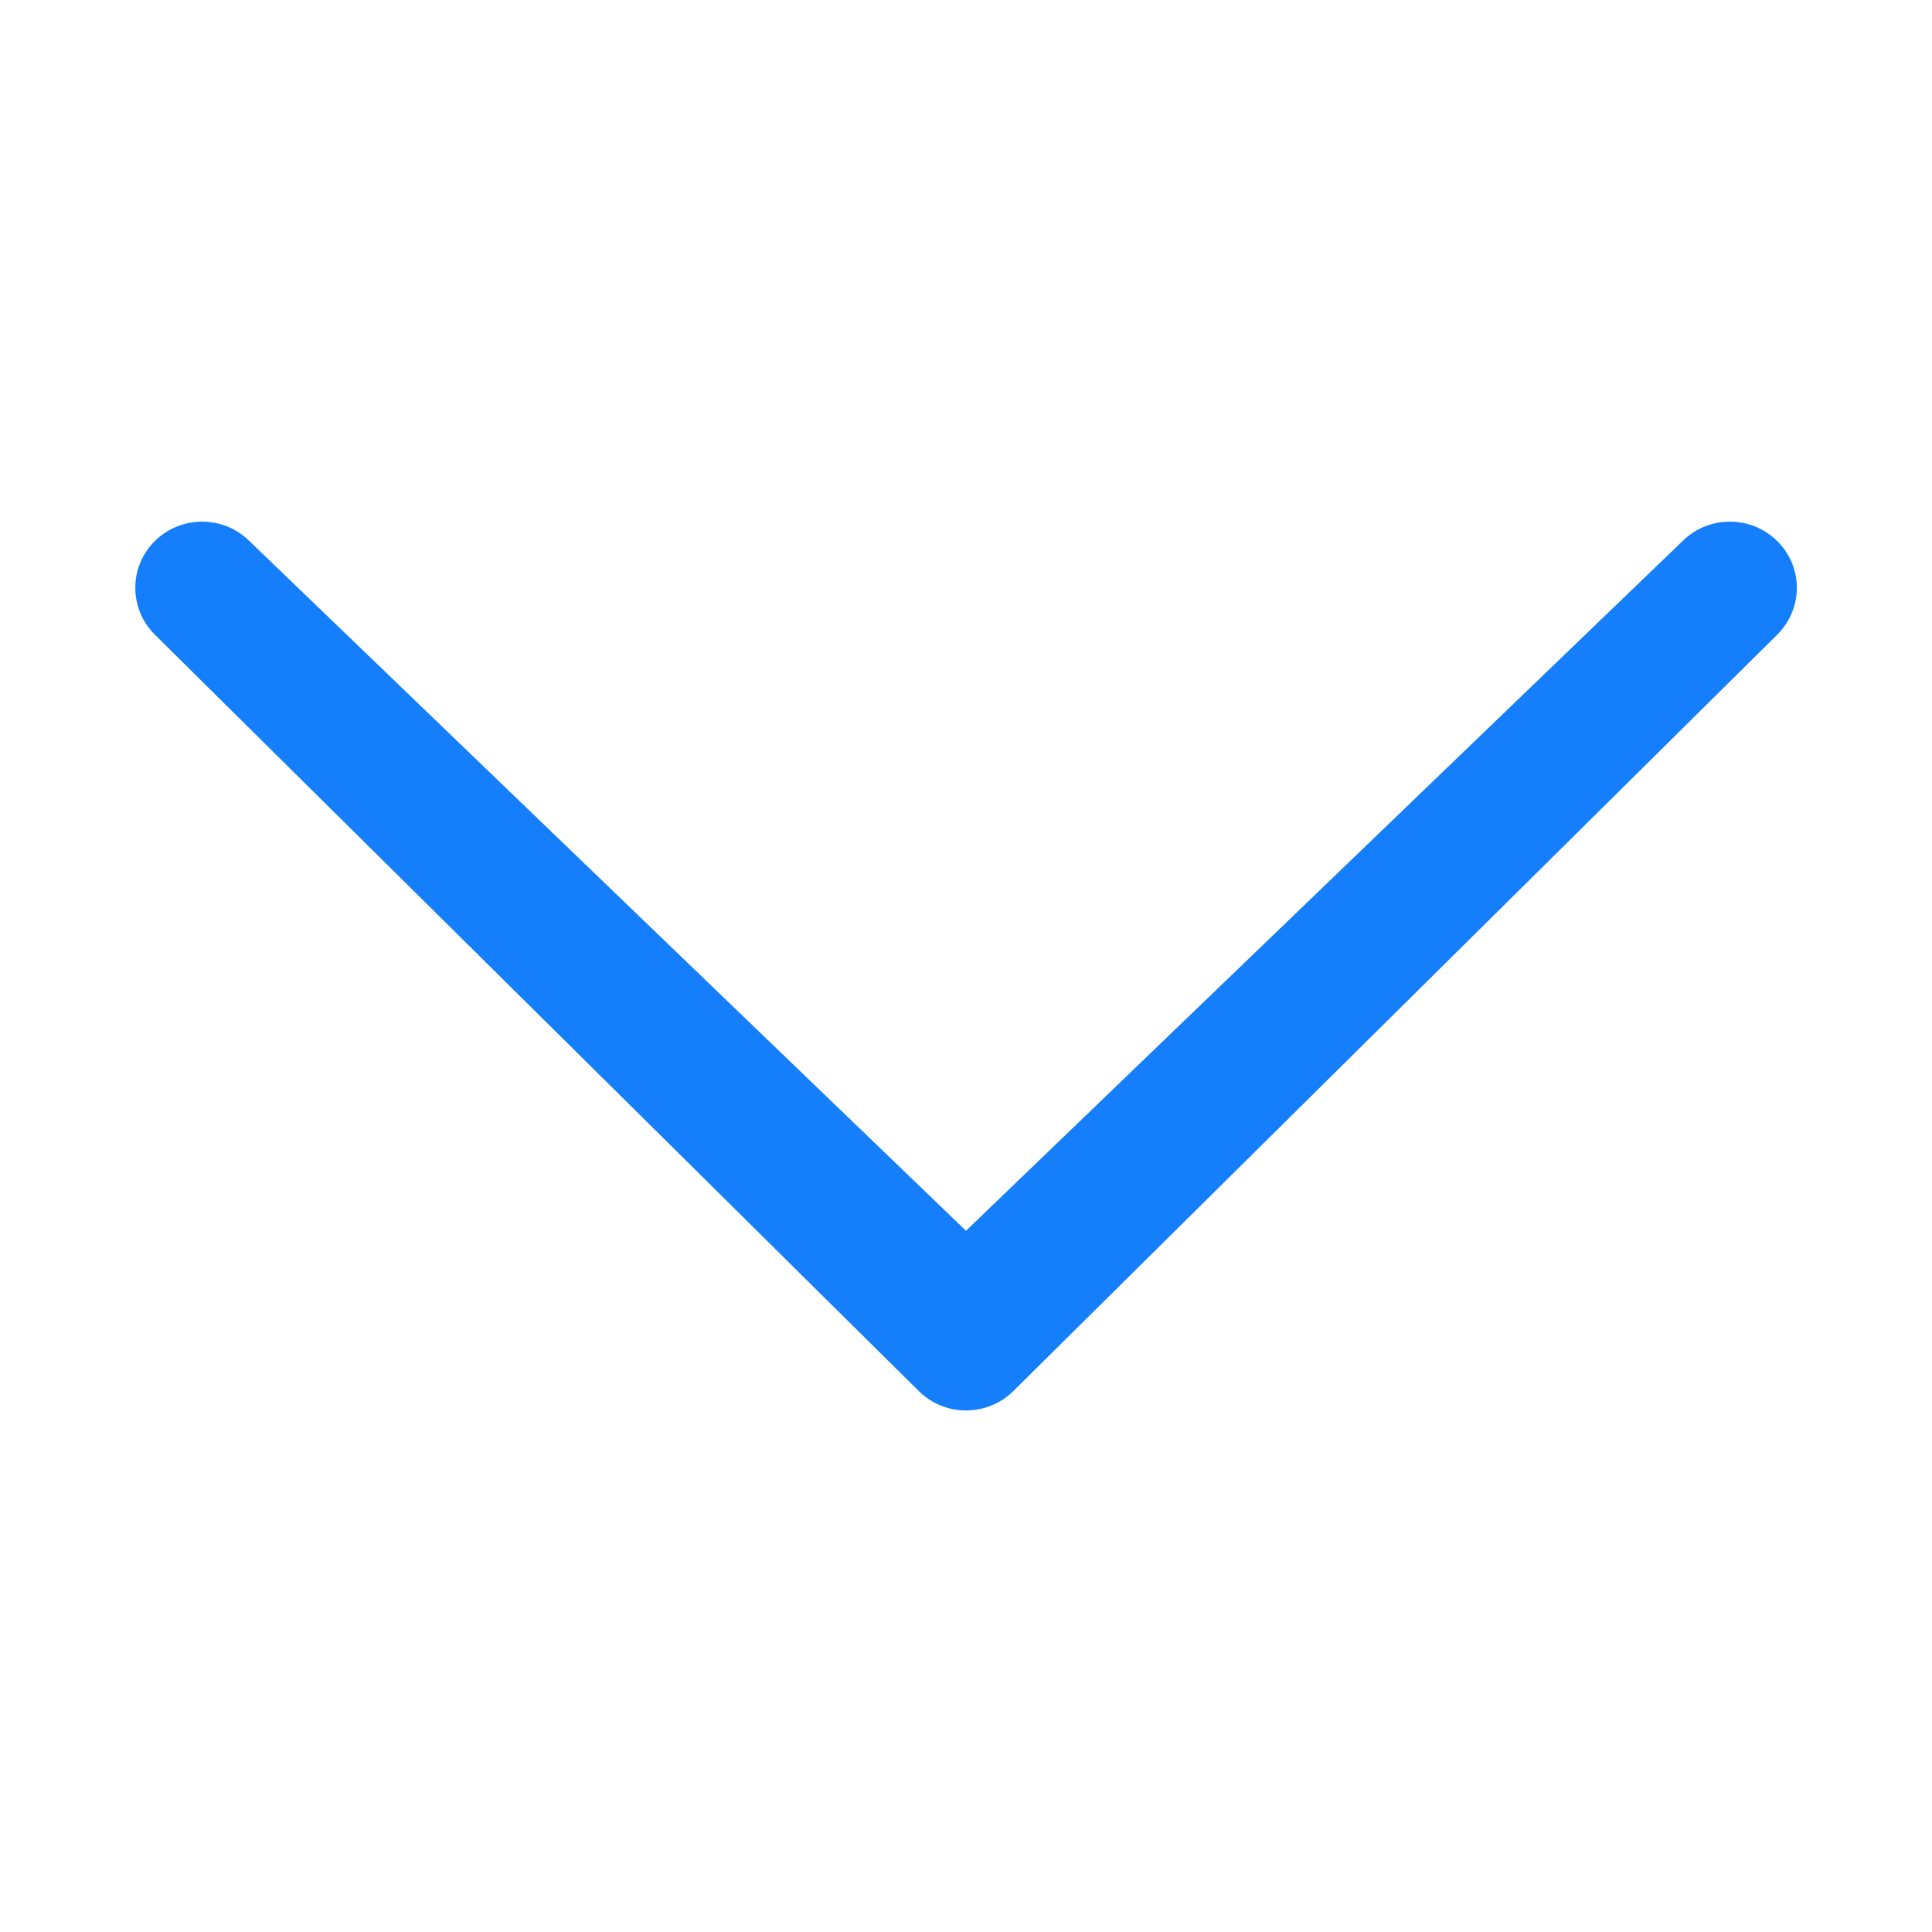
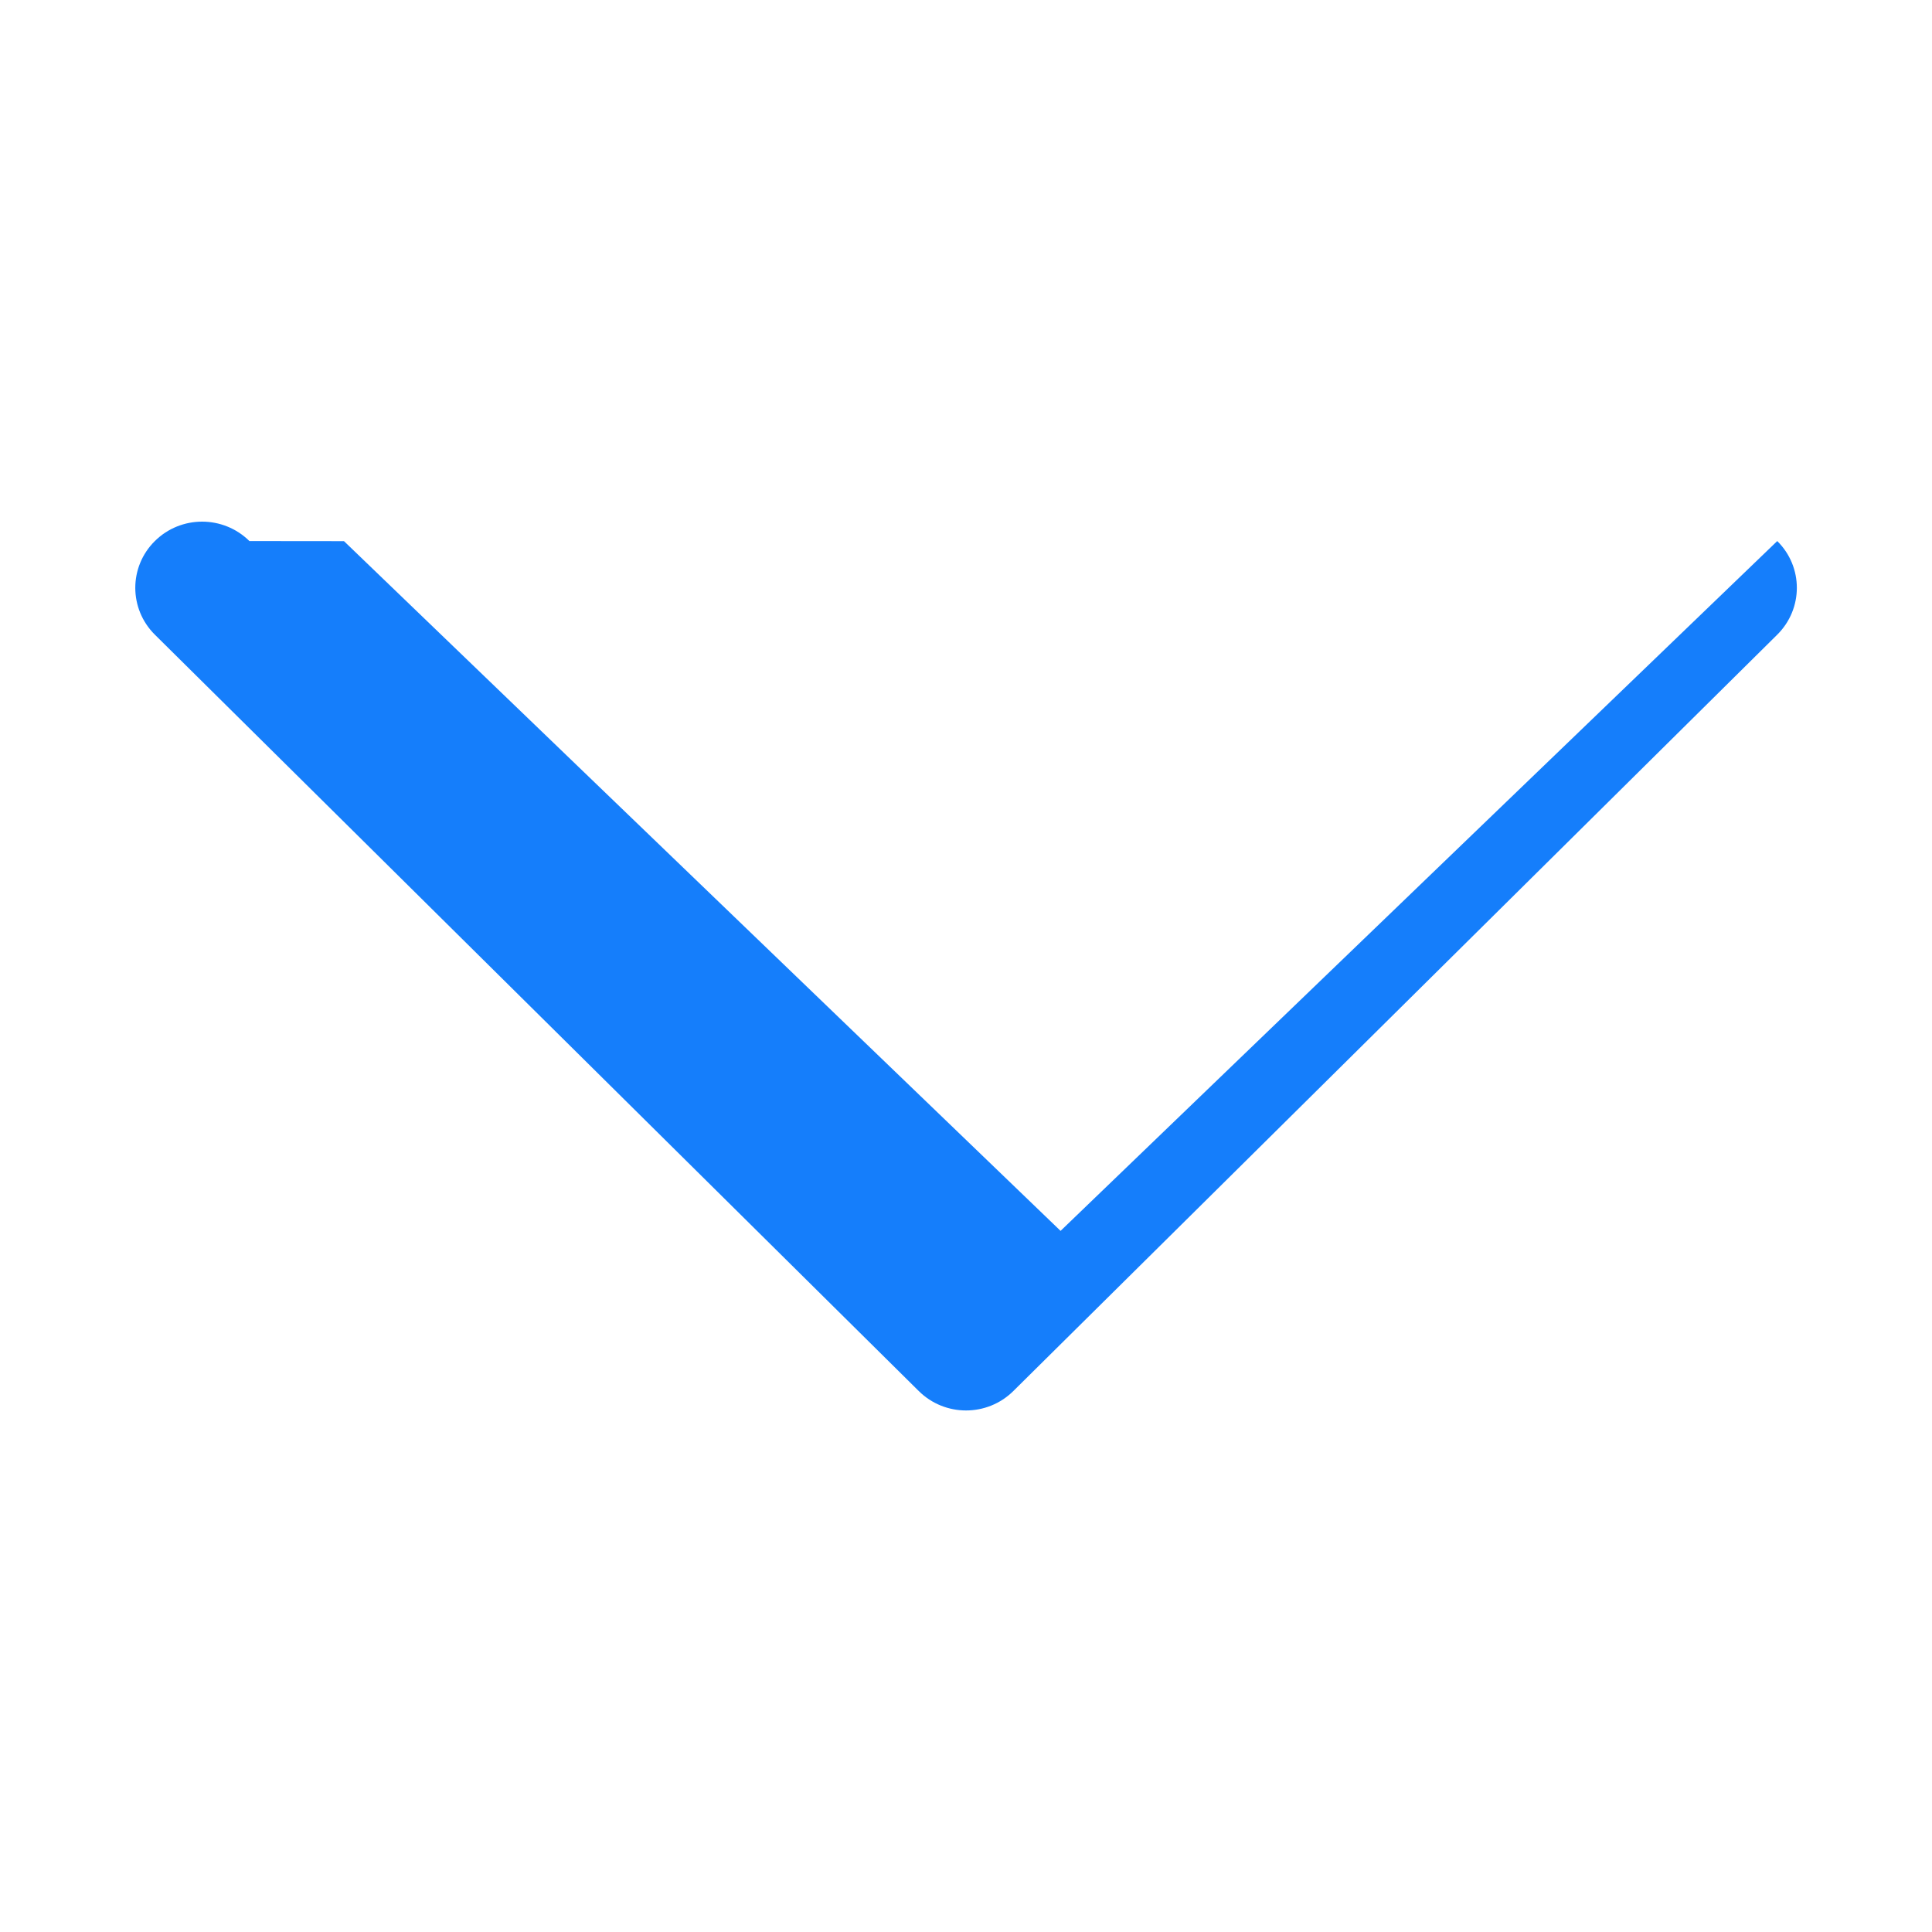
<svg xmlns="http://www.w3.org/2000/svg" version="1.1" viewBox="0 0 20 20">
-   <path d="M2.582 5.601c-0.271-0.268-0.709-0.268-0.979 0-0.27 0.267-0.27 0.701 0 0.969l7.908 7.83c0.271 0.268 0.708 0.268 0.979 0l7.908-7.83c0.27-0.268 0.271-0.701 0-0.969s-0.71-0.268-0.979-0.001l-7.419 7.141-7.418-7.14z" fill="#157EFB" />
+   <path d="M2.582 5.601c-0.271-0.268-0.709-0.268-0.979 0-0.27 0.267-0.27 0.701 0 0.969l7.908 7.83c0.271 0.268 0.708 0.268 0.979 0l7.908-7.83c0.27-0.268 0.271-0.701 0-0.969l-7.419 7.141-7.418-7.14z" fill="#157EFB" />
</svg>